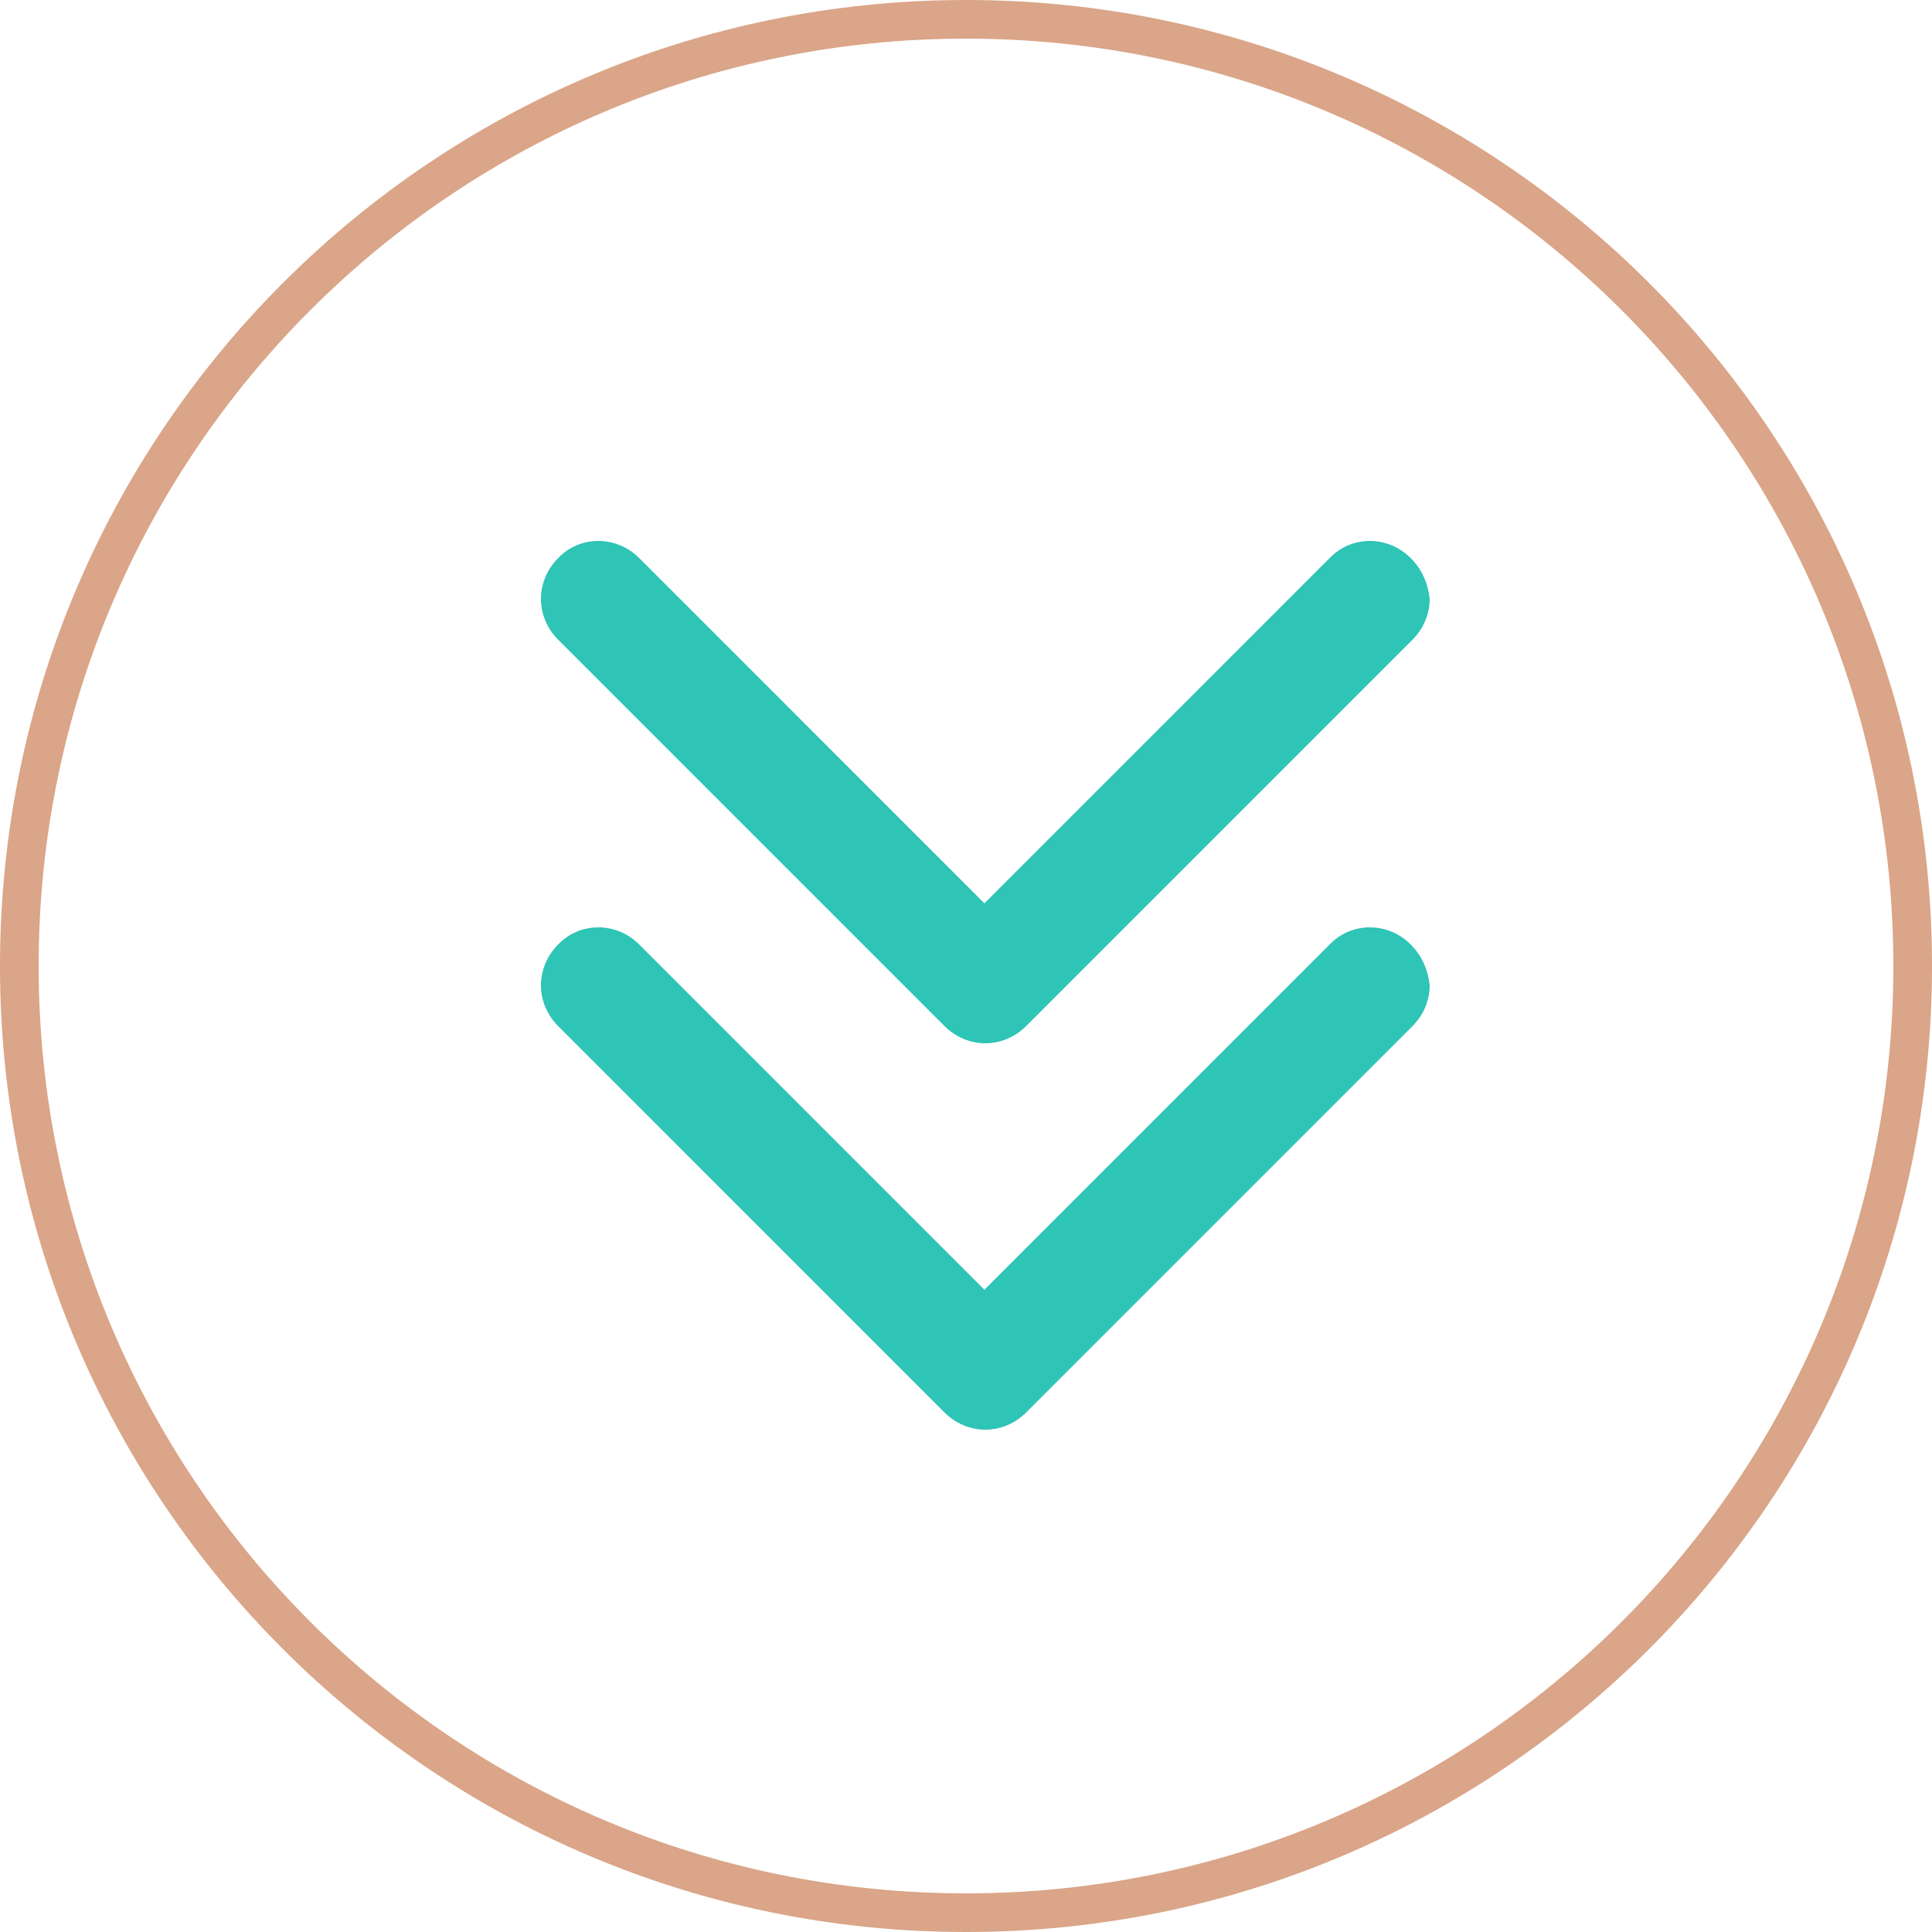
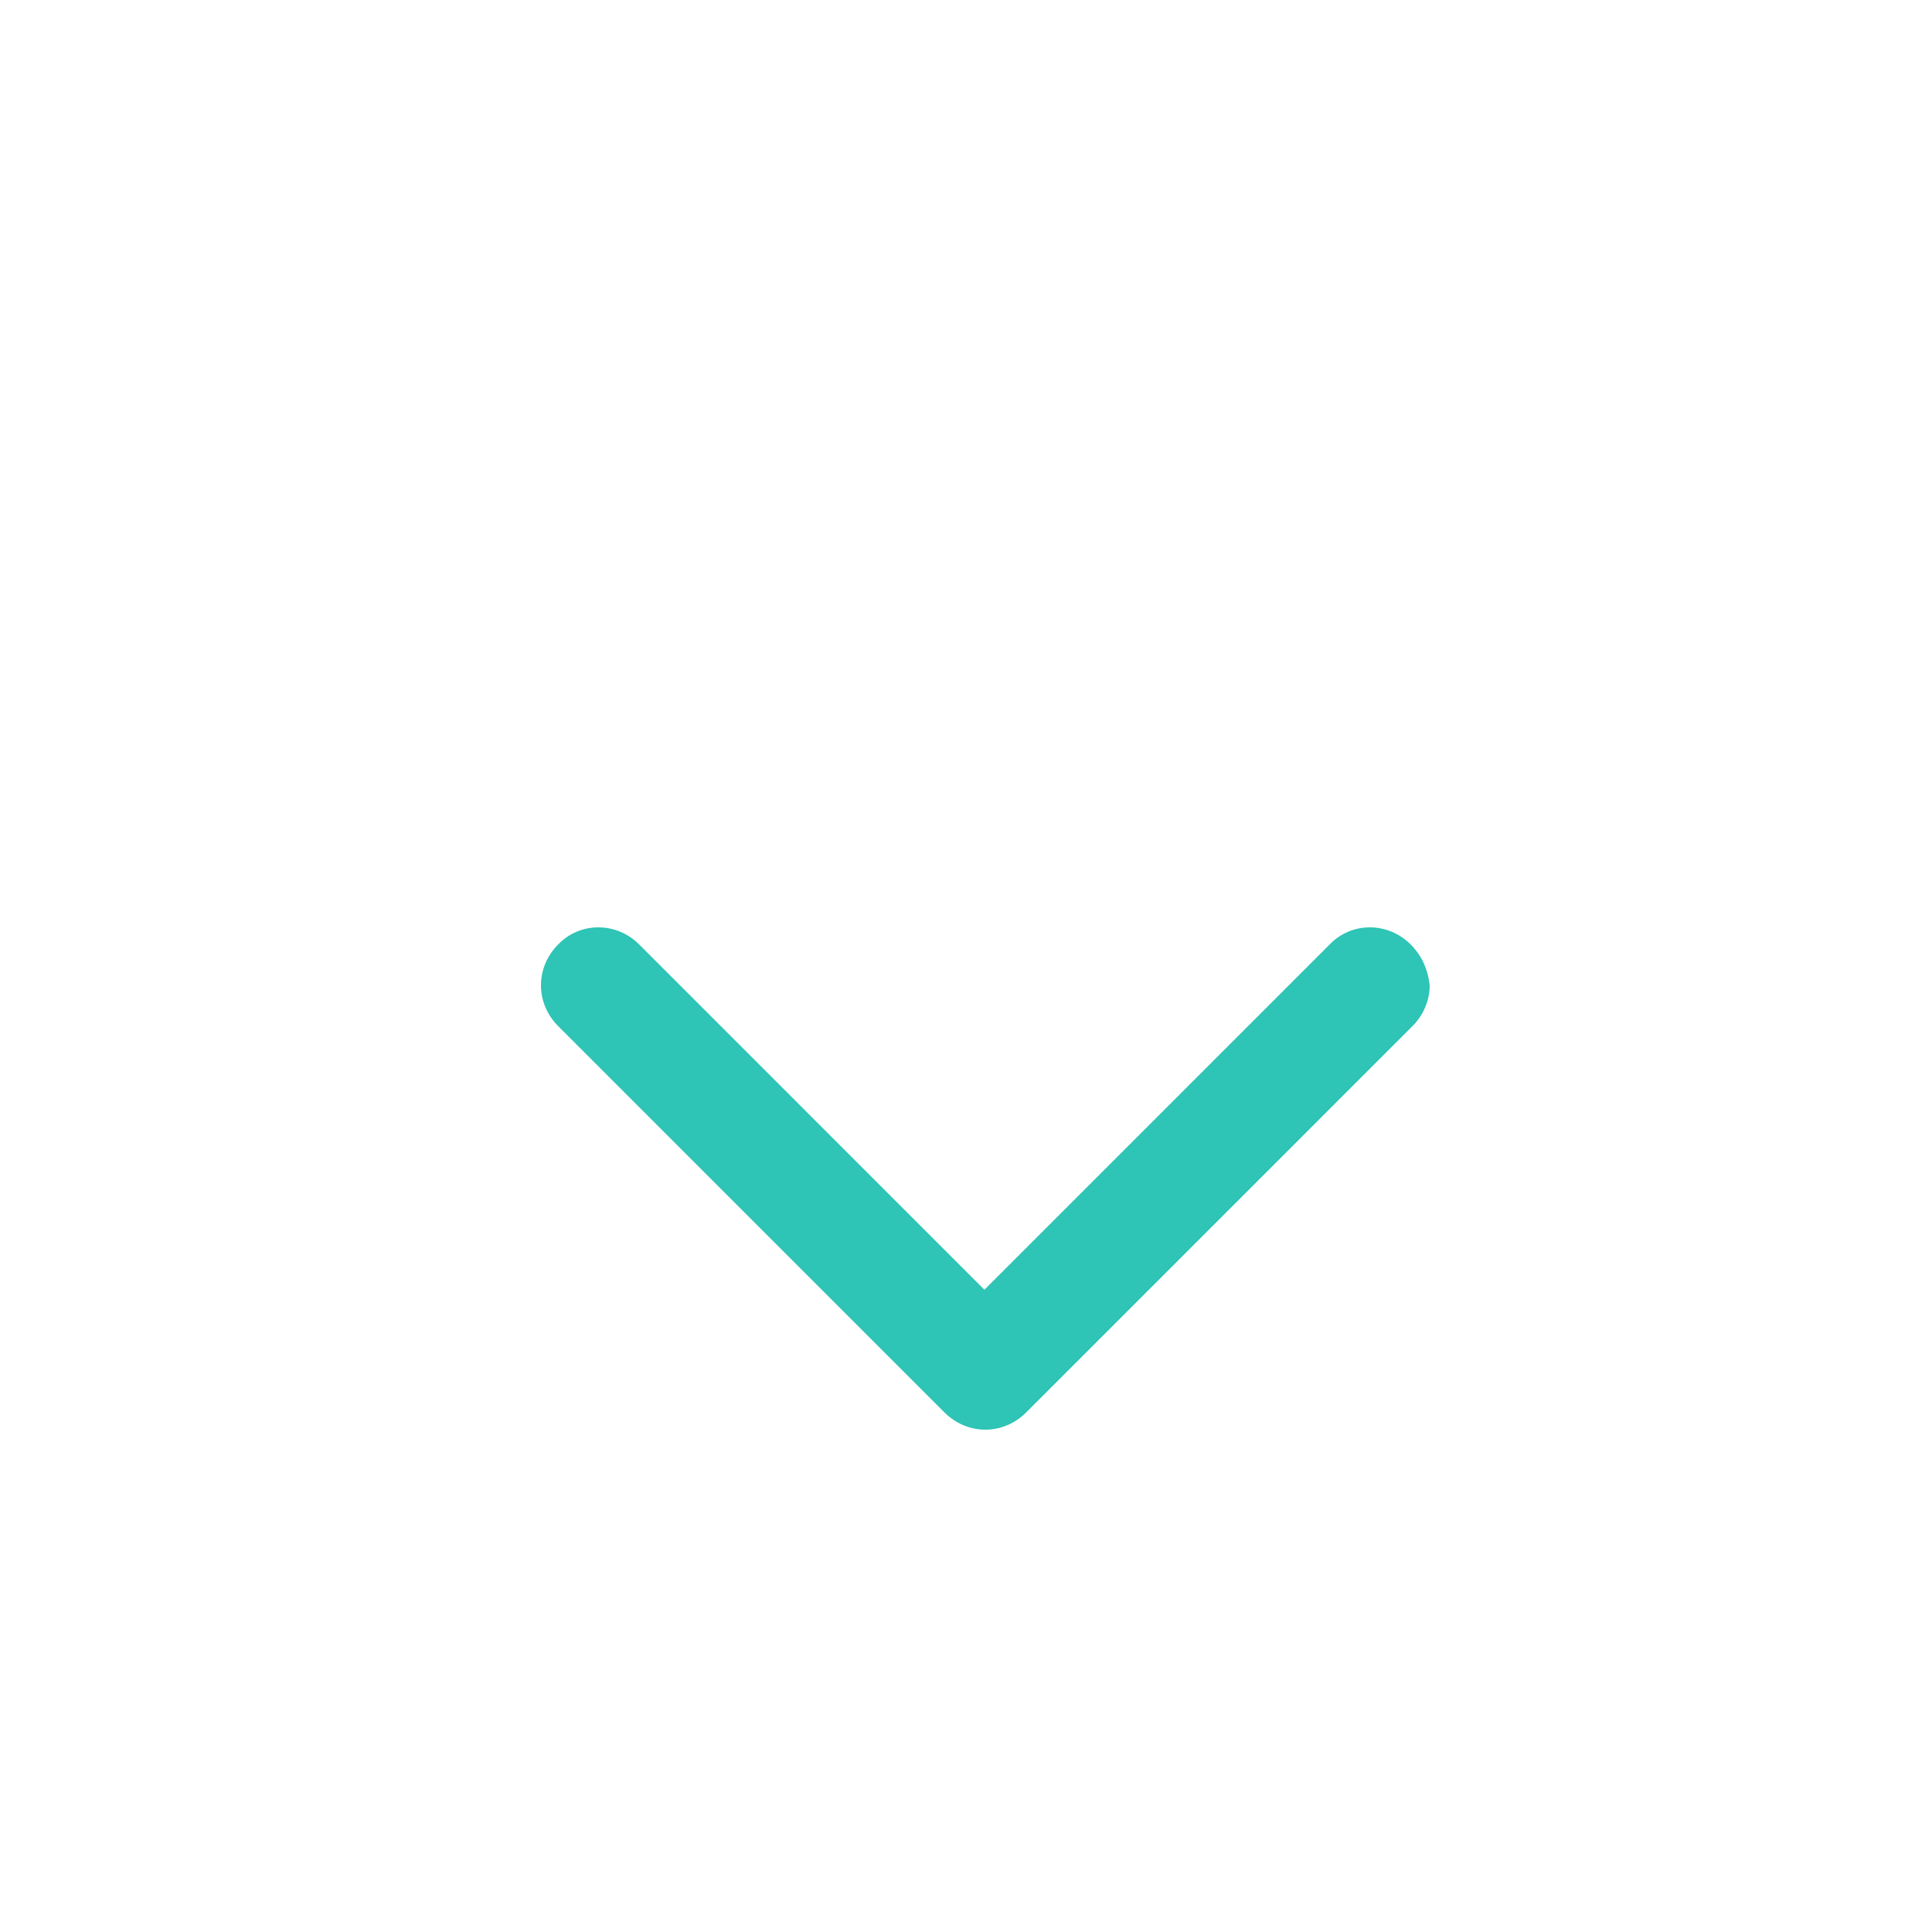
<svg xmlns="http://www.w3.org/2000/svg" width="200" height="200" viewBox="0 0 200 200" fill="none">
-   <path fill-rule="evenodd" clip-rule="evenodd" d="M100 196C153.019 196 196 153.019 196 100C196 46.981 153.019 4 100 4C46.981 4 4 46.981 4 100C4 153.019 46.981 196 100 196ZM100 200C155.228 200 200 155.228 200 100C200 44.772 155.228 0 100 0C44.772 0 0 44.772 0 100C0 155.228 44.772 200 100 200Z" fill="#DAA588" />
  <path d="M146.025 97.764C143.673 95.412 139.911 95.412 137.653 97.764L101.906 133.513L66.16 97.764C63.808 95.412 60.045 95.412 57.788 97.764C56.659 98.893 56 100.398 56 101.997C56 103.596 56.659 105.102 57.788 106.23L97.767 146.212C98.896 147.341 100.401 148 102 148C103.599 148 105.104 147.341 106.233 146.212L146.213 106.23C147.341 105.102 148 103.596 148 101.997C147.812 100.304 147.154 98.893 146.025 97.764H146.025Z" fill="#2EC4B6" />
-   <path d="M146.025 57.764C143.673 55.412 139.911 55.412 137.653 57.764L101.906 93.513L66.16 57.764C63.808 55.412 60.045 55.412 57.788 57.764C56.659 58.893 56 60.398 56 61.997C56 63.596 56.659 65.102 57.788 66.23L97.767 106.212C98.896 107.341 100.401 108 102 108C103.599 108 105.104 107.341 106.233 106.212L146.213 66.23C147.341 65.102 148 63.596 148 61.997C147.812 60.304 147.154 58.893 146.025 57.764H146.025Z" fill="#2EC4B6" />
</svg>